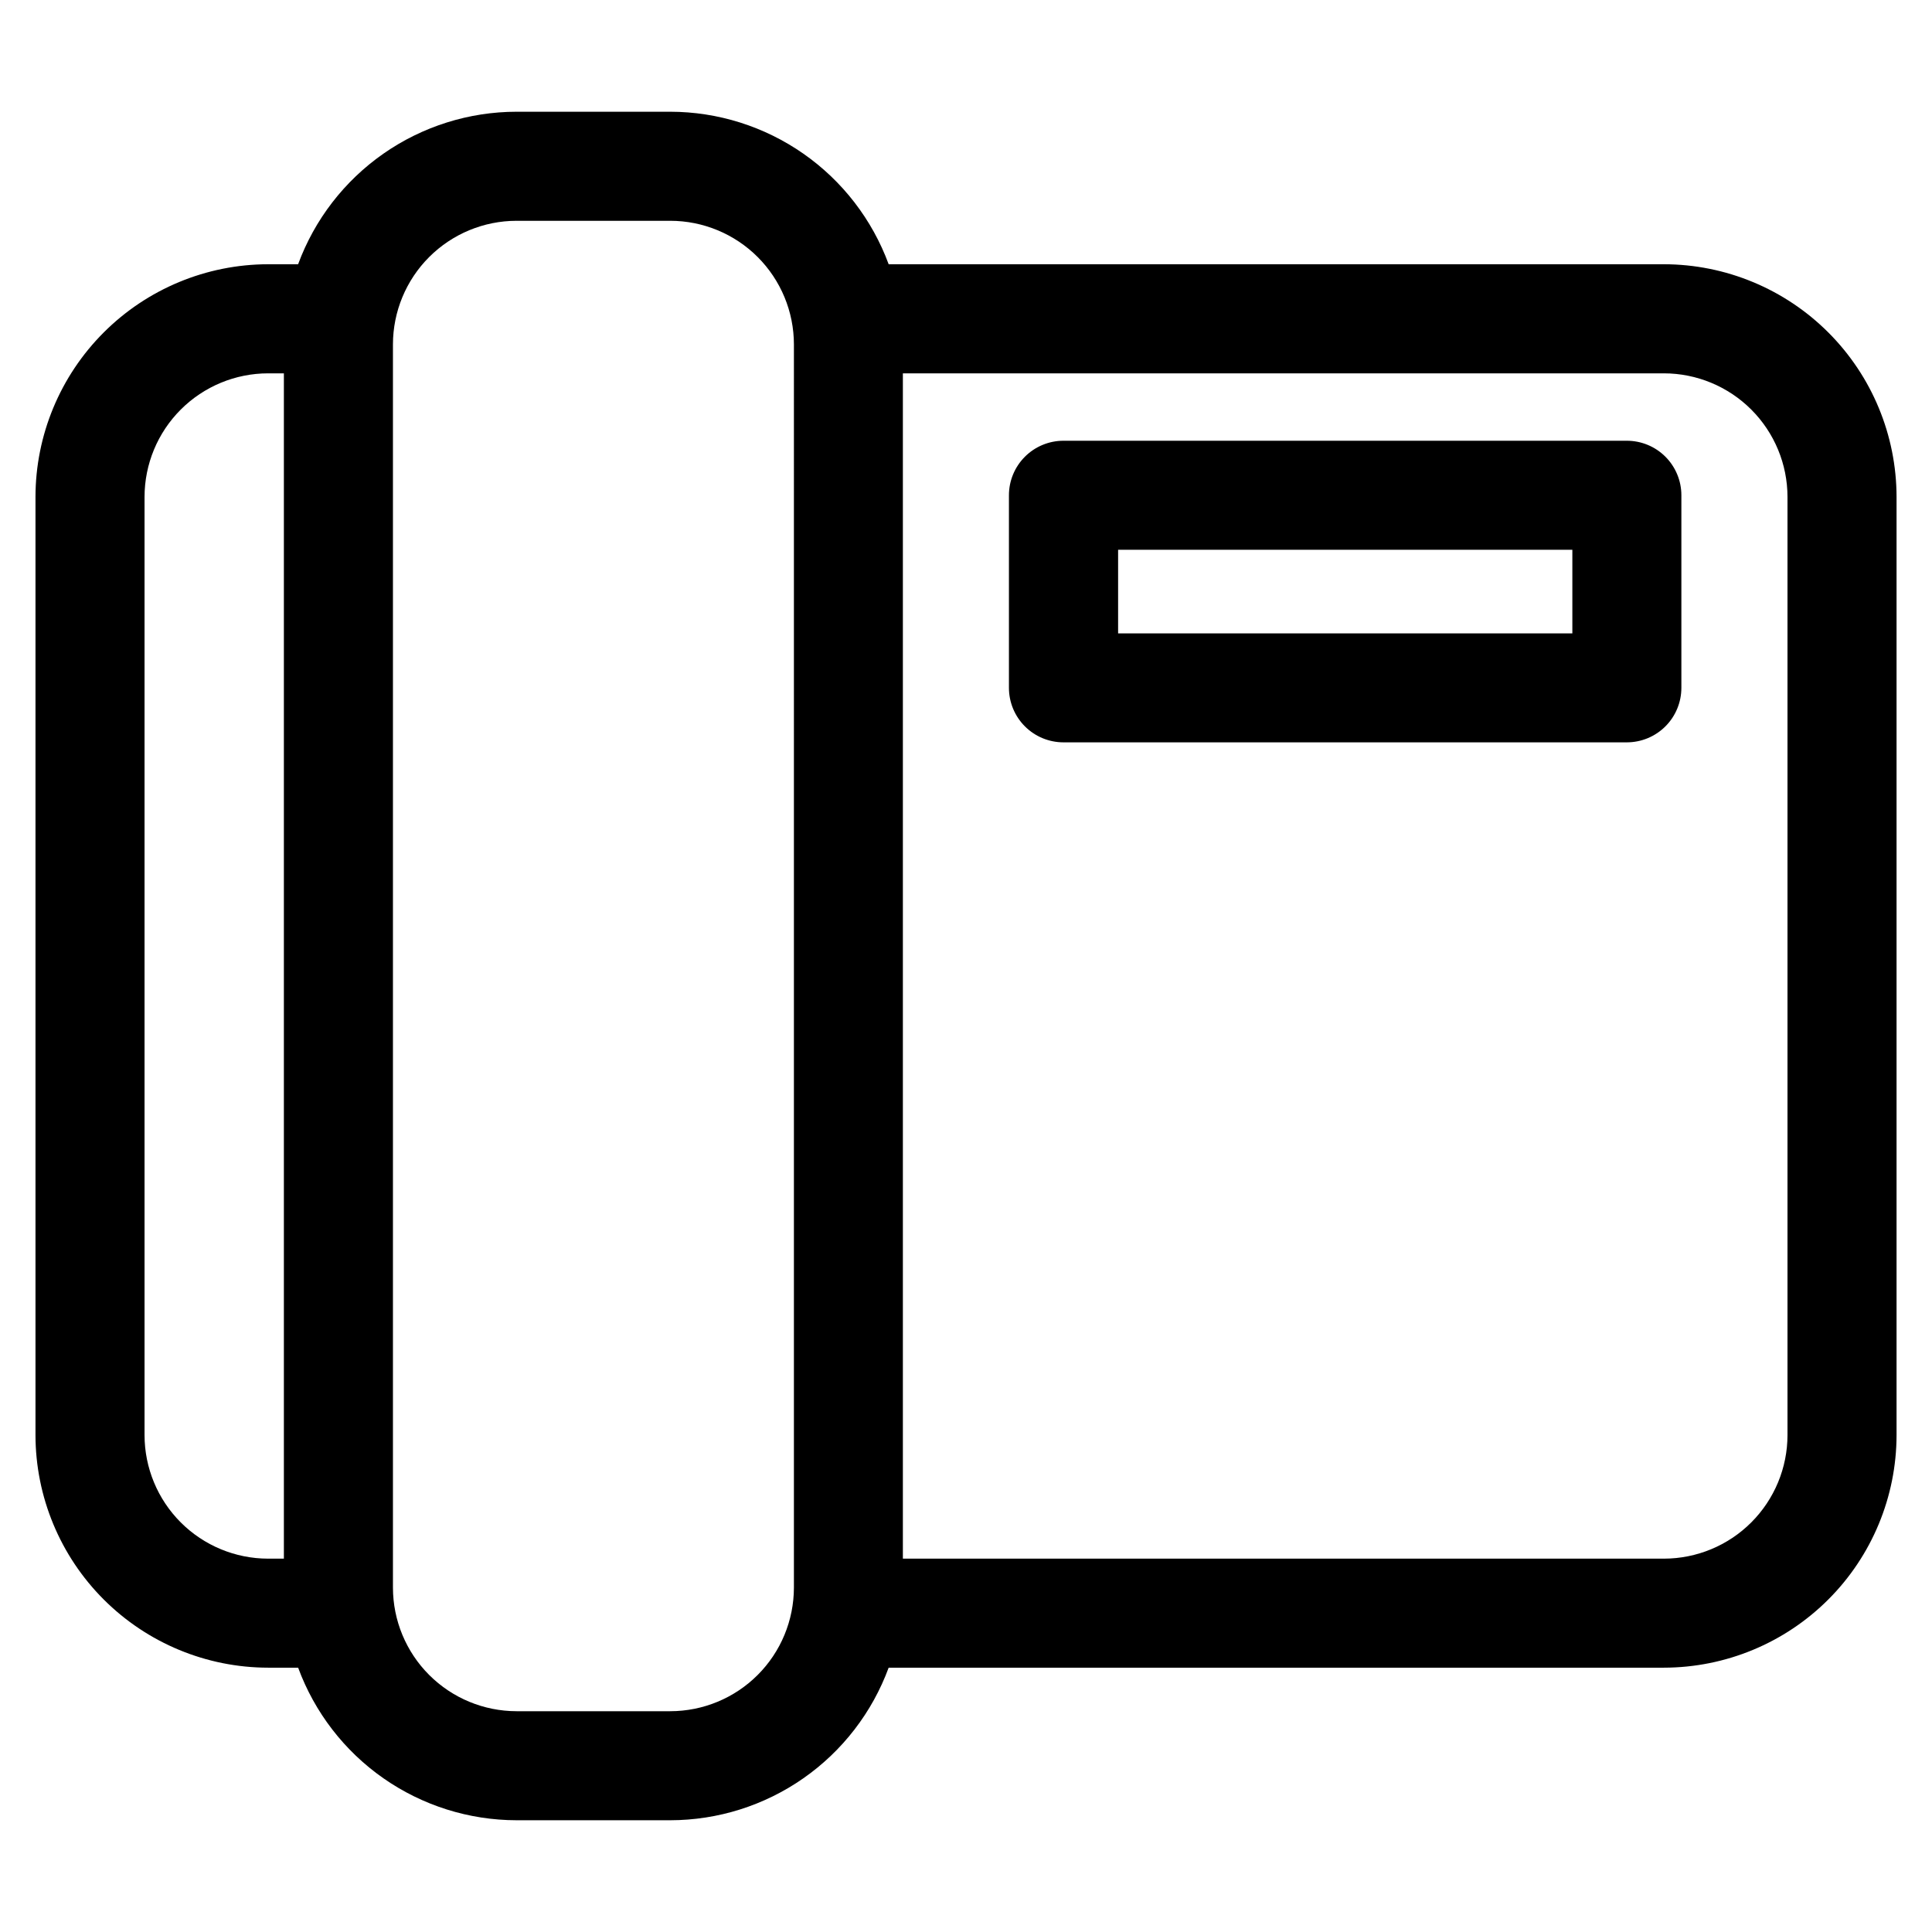
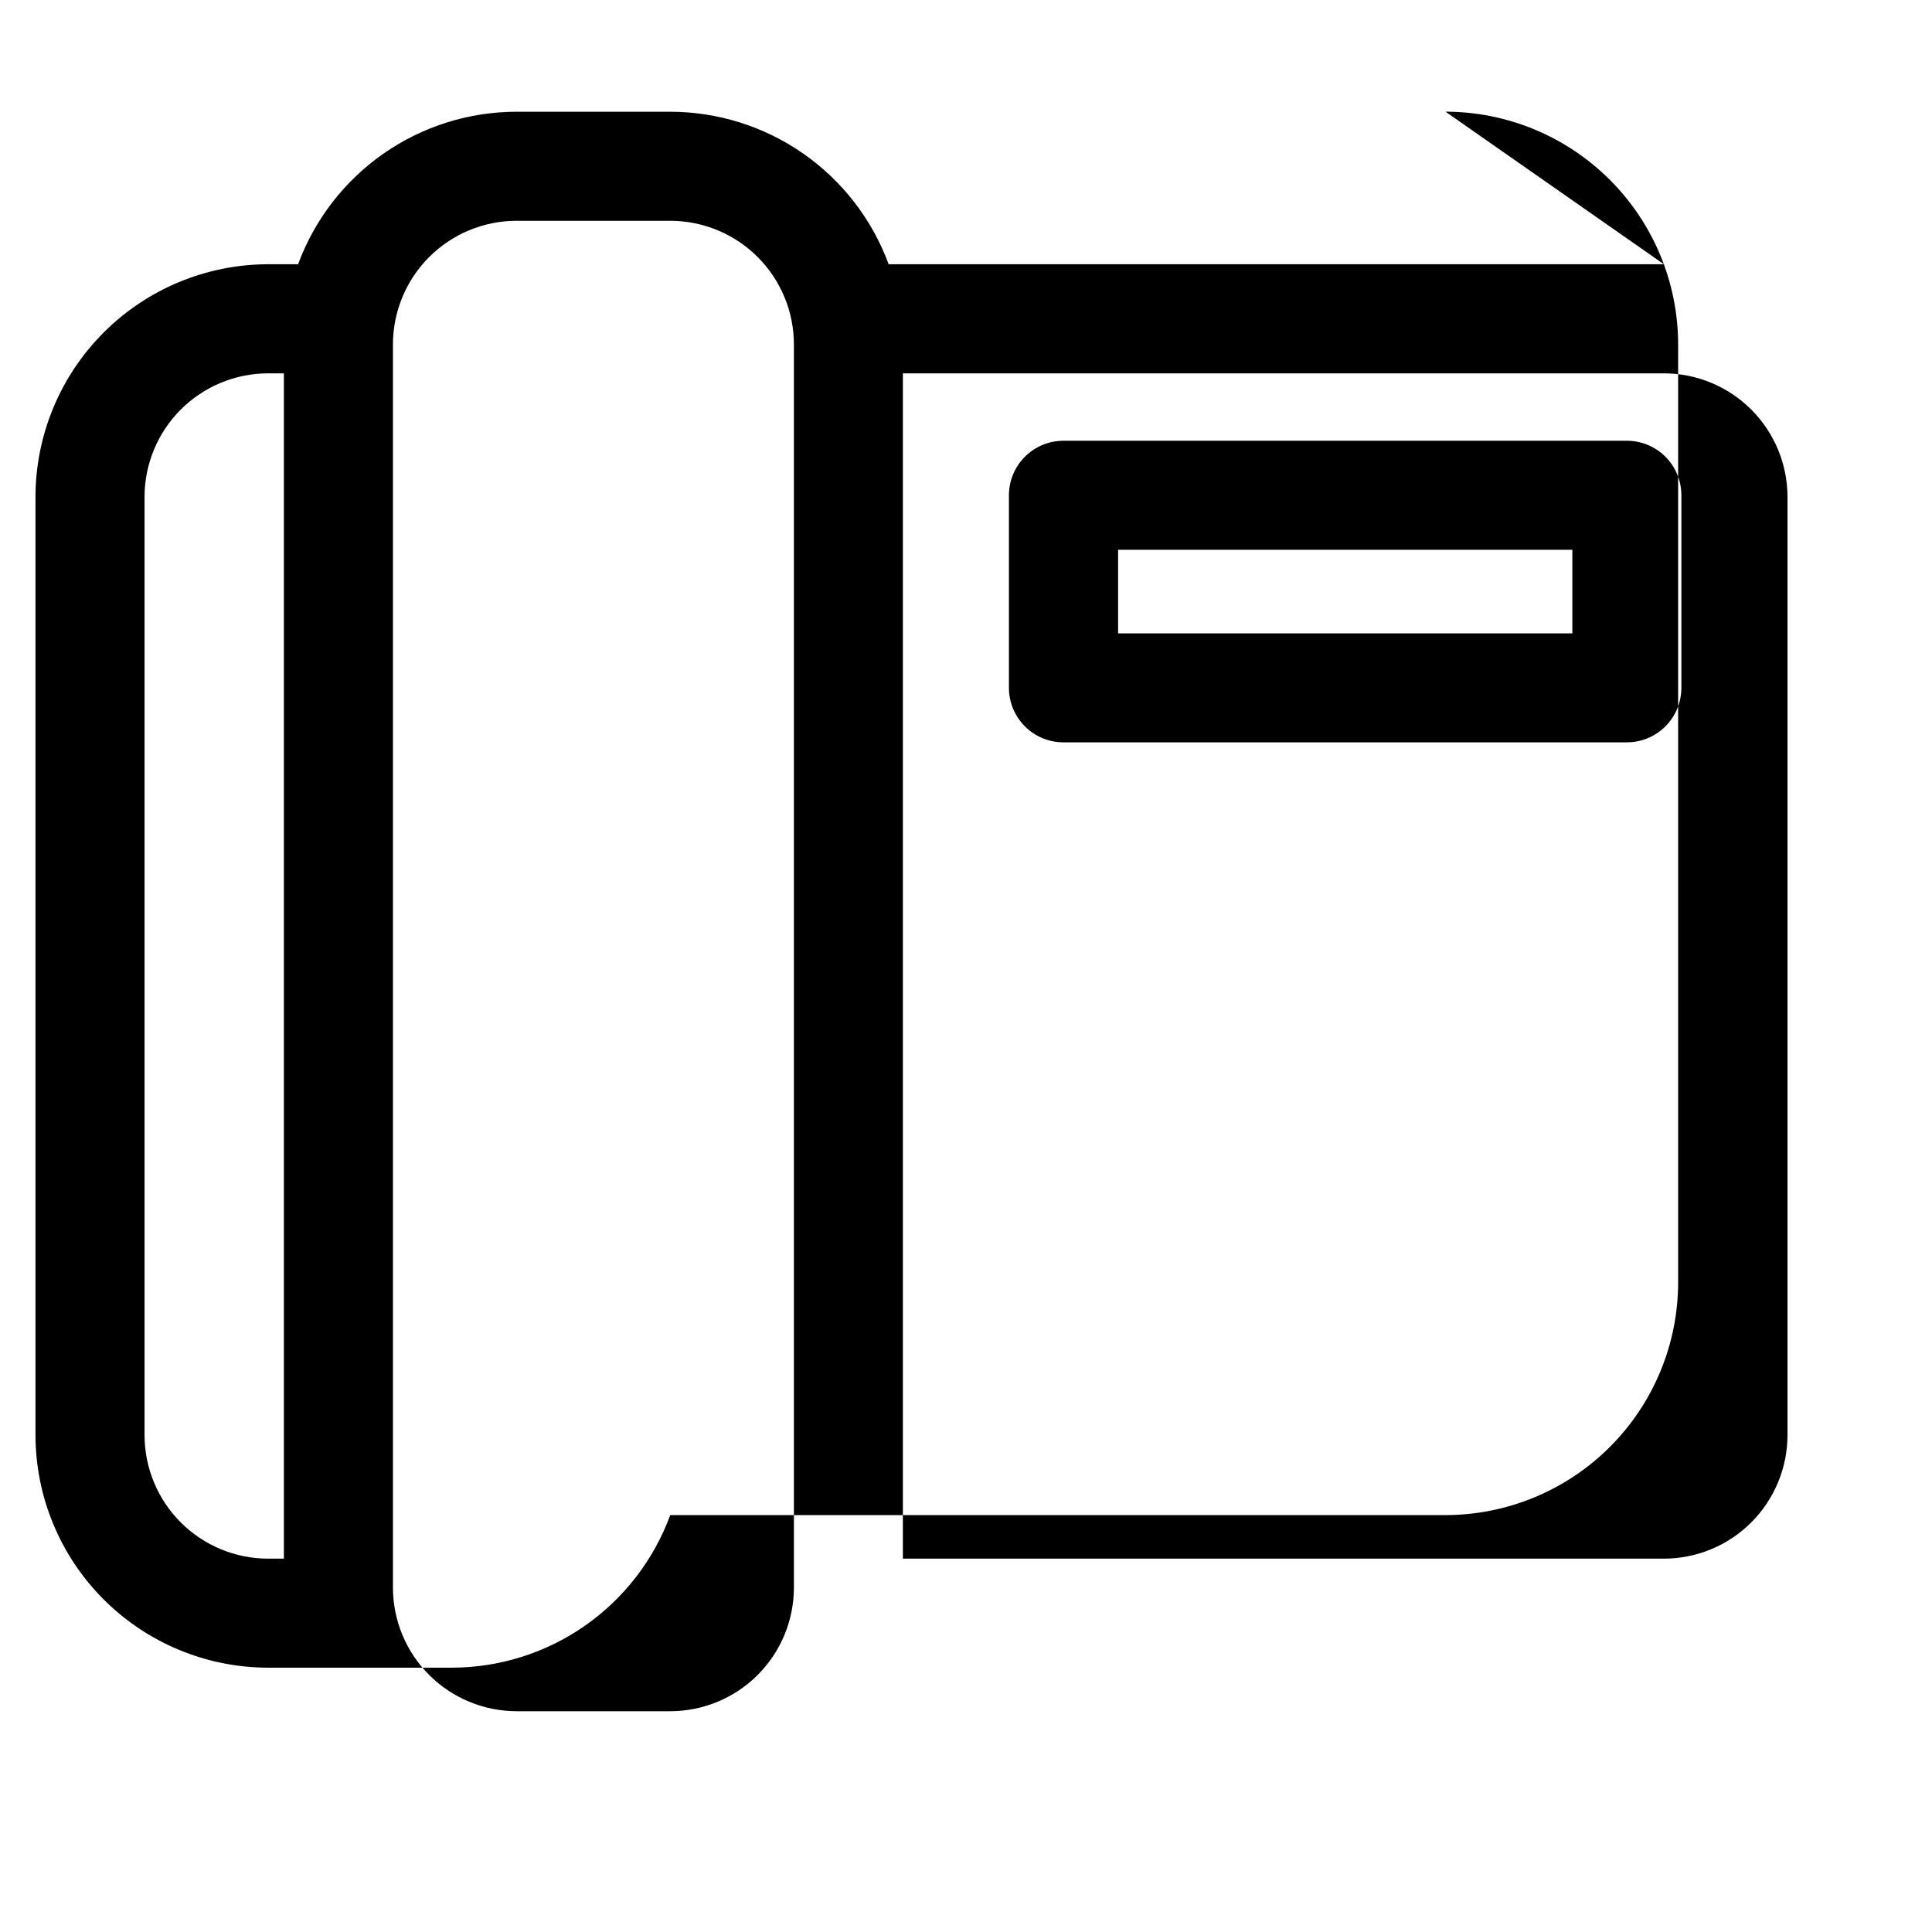
<svg xmlns="http://www.w3.org/2000/svg" fill="#000000" width="800px" height="800px" version="1.1" viewBox="144 144 512 512">
-   <path d="m560.69 311.85h-120.38v-22.16h120.38zm14.453-51.051-149.32 0.004c-3.828 0-7.504 1.523-10.211 4.231-2.711 2.711-4.234 6.383-4.234 10.215v51.035c0 3.828 1.523 7.504 4.234 10.211 2.707 2.711 6.383 4.231 10.211 4.234h149.31c3.832-0.004 7.508-1.523 10.215-4.234 2.711-2.707 4.231-6.383 4.234-10.211v-51.035c0-3.832-1.523-7.504-4.231-10.215-2.711-2.711-6.387-4.231-10.219-4.231zm42.562 263.51v-248.62c-0.008-8.684-3.461-17.008-9.602-23.148-6.141-6.141-14.469-9.594-23.152-9.602h-201.68v314.12h201.68c8.684-0.008 17.012-3.461 23.152-9.602 6.141-6.141 9.594-14.465 9.602-23.148zm-263.31 40.43c-0.012 8.684-3.465 17.008-9.605 23.145-6.141 6.141-14.465 9.594-23.148 9.605h-40.754c-8.684-0.012-17.008-3.465-23.148-9.605-6.141-6.137-9.594-14.461-9.605-23.145v-329.48c0.012-8.684 3.465-17.008 9.605-23.145 6.141-6.141 14.465-9.594 23.148-9.602h40.734c8.684 0.004 17.016 3.453 23.16 9.594 6.144 6.141 9.602 14.465 9.613 23.152zm-172.09-40.43v-248.62c0.008-8.684 3.457-17.008 9.598-23.148 6.141-6.141 14.465-9.594 23.148-9.602h4.18v314.12h-4.18c-8.684-0.008-17.008-3.461-23.148-9.602-6.141-6.141-9.59-14.465-9.598-23.148zm402.65-310.28h-205.45c-4.359-11.844-12.246-22.07-22.594-29.297-10.352-7.227-22.668-11.109-35.289-11.121h-40.734c-12.625 0.012-24.941 3.894-35.289 11.121-10.348 7.227-18.234 17.453-22.598 29.297h-7.953c-16.344 0.023-32.016 6.527-43.57 18.086-11.559 11.559-18.059 27.227-18.074 43.57v248.62c0.016 16.344 6.519 32.016 18.074 43.57 11.559 11.559 27.23 18.059 43.574 18.078h7.957c4.359 11.848 12.242 22.074 22.594 29.305 10.348 7.227 22.664 11.113 35.289 11.129h40.73c12.625-0.016 24.941-3.898 35.289-11.129 10.352-7.231 18.234-17.457 22.594-29.305h205.45c16.344-0.02 32.016-6.519 43.574-18.078 11.559-11.555 18.059-27.227 18.078-43.57v-248.62c-0.02-16.344-6.519-32.016-18.078-43.574-11.559-11.559-27.227-18.062-43.574-18.082z" fill-rule="evenodd" />
+   <path d="m560.69 311.85h-120.38v-22.16h120.38zm14.453-51.051-149.32 0.004c-3.828 0-7.504 1.523-10.211 4.231-2.711 2.711-4.234 6.383-4.234 10.215v51.035c0 3.828 1.523 7.504 4.234 10.211 2.707 2.711 6.383 4.231 10.211 4.234h149.31c3.832-0.004 7.508-1.523 10.215-4.234 2.711-2.707 4.231-6.383 4.234-10.211v-51.035c0-3.832-1.523-7.504-4.231-10.215-2.711-2.711-6.387-4.231-10.219-4.231zm42.562 263.51v-248.62c-0.008-8.684-3.461-17.008-9.602-23.148-6.141-6.141-14.469-9.594-23.152-9.602h-201.68v314.12h201.68c8.684-0.008 17.012-3.461 23.152-9.602 6.141-6.141 9.594-14.465 9.602-23.148zm-263.31 40.43c-0.012 8.684-3.465 17.008-9.605 23.145-6.141 6.141-14.465 9.594-23.148 9.605h-40.754c-8.684-0.012-17.008-3.465-23.148-9.605-6.141-6.137-9.594-14.461-9.605-23.145v-329.48c0.012-8.684 3.465-17.008 9.605-23.145 6.141-6.141 14.465-9.594 23.148-9.602h40.734c8.684 0.004 17.016 3.453 23.16 9.594 6.144 6.141 9.602 14.465 9.613 23.152zm-172.09-40.43v-248.62c0.008-8.684 3.457-17.008 9.598-23.148 6.141-6.141 14.465-9.594 23.148-9.602h4.18v314.12h-4.18c-8.684-0.008-17.008-3.461-23.148-9.602-6.141-6.141-9.59-14.465-9.598-23.148zm402.65-310.28h-205.45c-4.359-11.844-12.246-22.07-22.594-29.297-10.352-7.227-22.668-11.109-35.289-11.121h-40.734c-12.625 0.012-24.941 3.894-35.289 11.121-10.348 7.227-18.234 17.453-22.598 29.297h-7.953c-16.344 0.023-32.016 6.527-43.57 18.086-11.559 11.559-18.059 27.227-18.074 43.57v248.62c0.016 16.344 6.519 32.016 18.074 43.57 11.559 11.559 27.23 18.059 43.574 18.078h7.957h40.73c12.625-0.016 24.941-3.898 35.289-11.129 10.352-7.231 18.234-17.457 22.594-29.305h205.45c16.344-0.02 32.016-6.519 43.574-18.078 11.559-11.555 18.059-27.227 18.078-43.57v-248.62c-0.02-16.344-6.519-32.016-18.078-43.574-11.559-11.559-27.227-18.062-43.574-18.082z" fill-rule="evenodd" />
</svg>